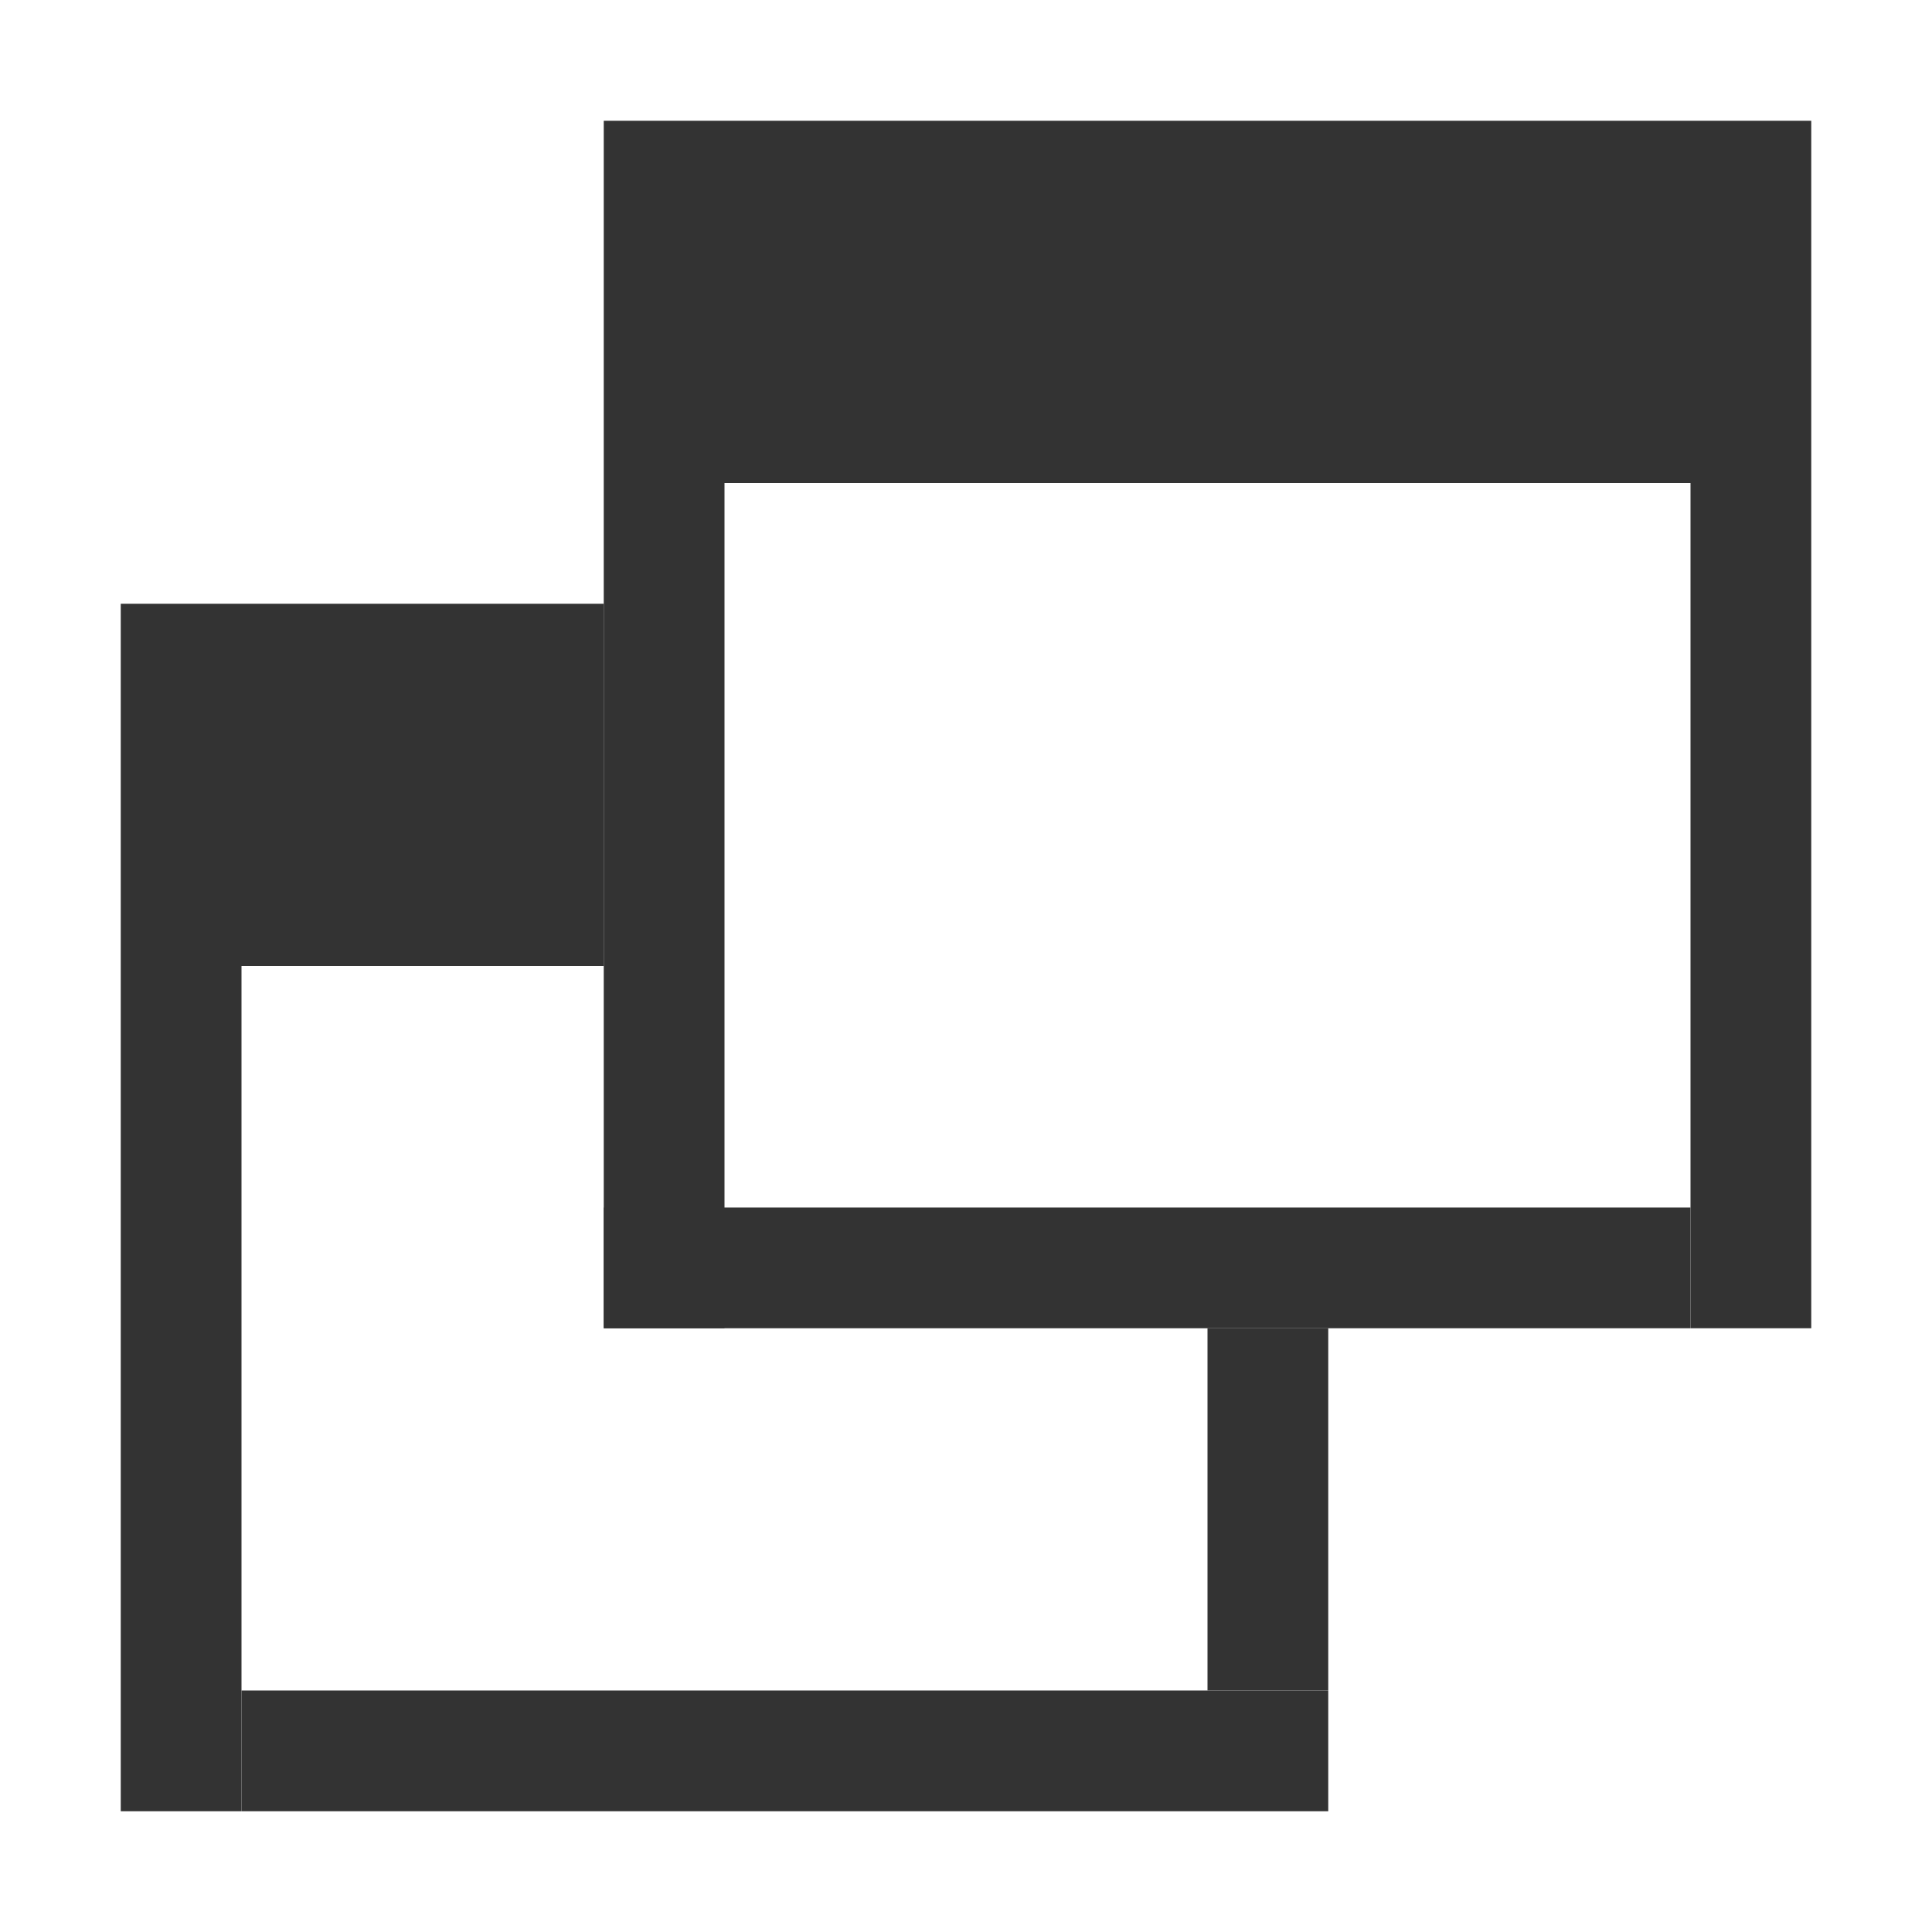
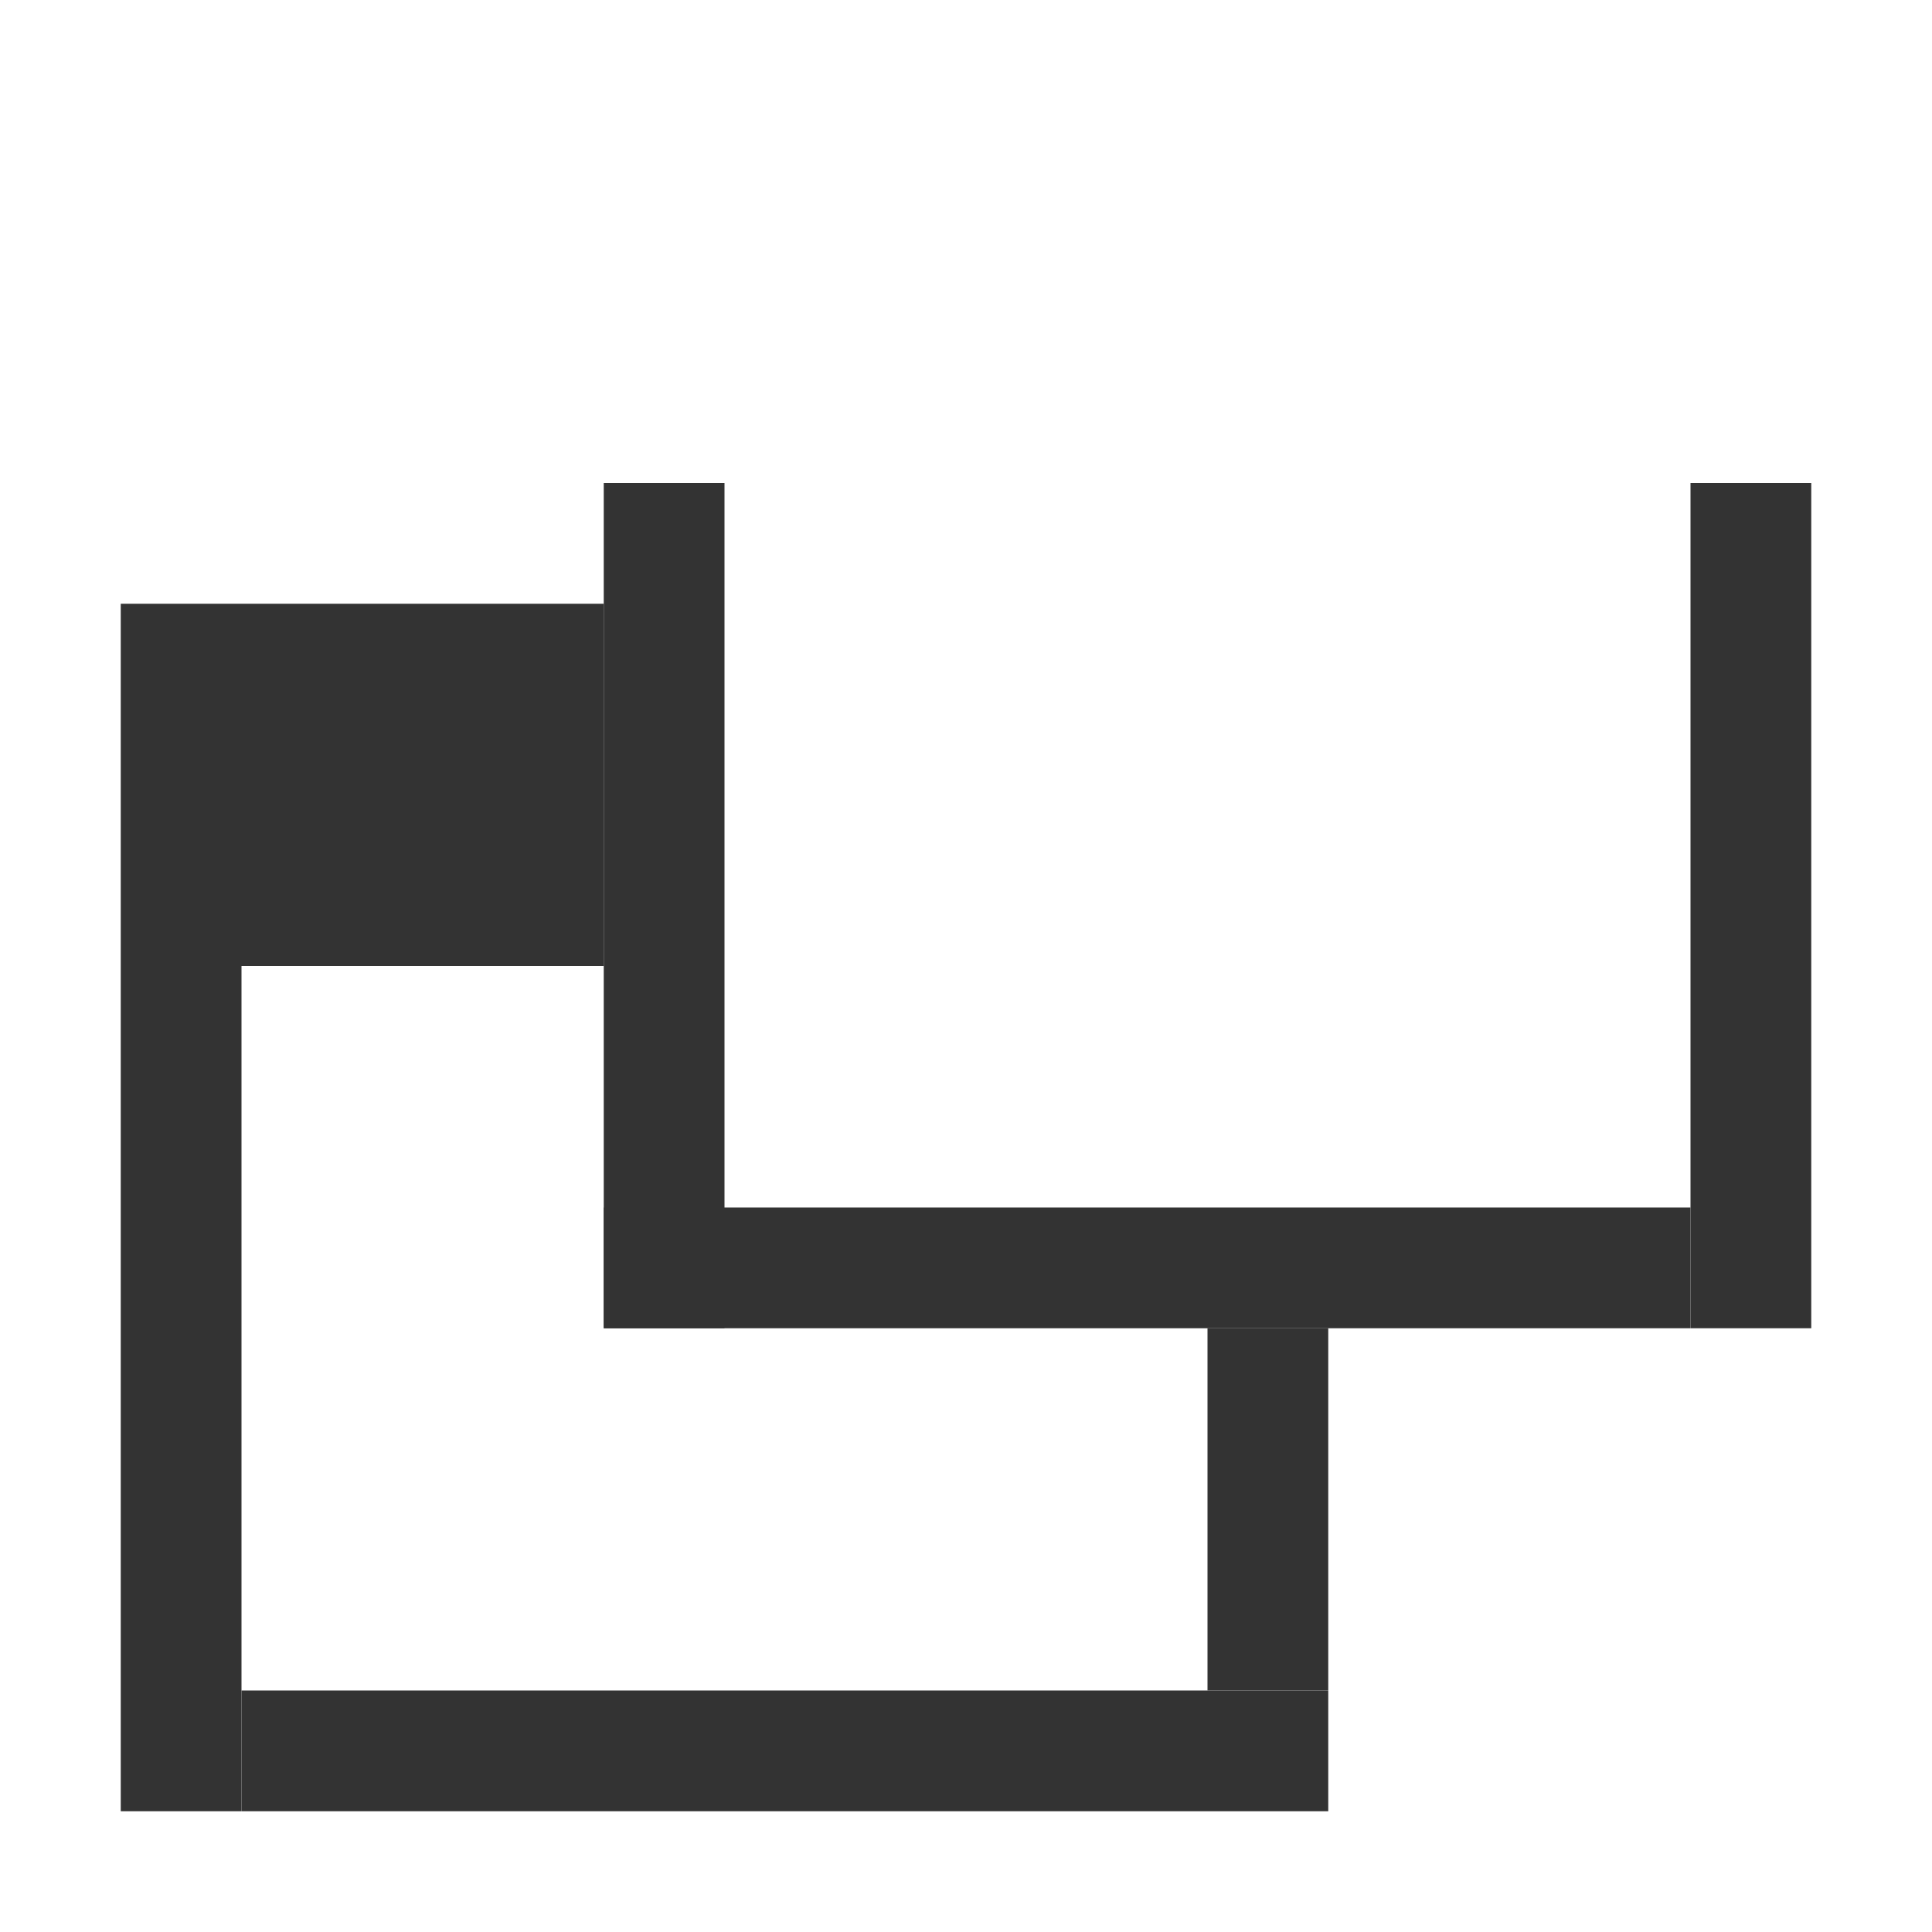
<svg xmlns="http://www.w3.org/2000/svg" version="1.1" x="0px" y="0px" width="16px" height="16px" viewBox="-1 -1 16 16" enable-background="new -1 -1 16 16" xml:space="preserve">
  <defs>
</defs>
-   <rect x="4" fill="#333333" width="10" height="3" />
  <rect x="13" y="3" fill="#333333" width="1" height="7" />
  <rect x="4" y="9" fill="#333333" width="9" height="1" />
  <rect x="4" y="3" fill="#333333" width="1" height="7" />
  <rect y="4" fill="#333333" width="4" height="3" />
  <rect y="7" fill="#333333" width="1" height="7" />
  <rect x="1" y="13" fill="#333333" width="9" height="1" />
  <rect x="9" y="10" fill="#333333" width="1" height="3" />
</svg>